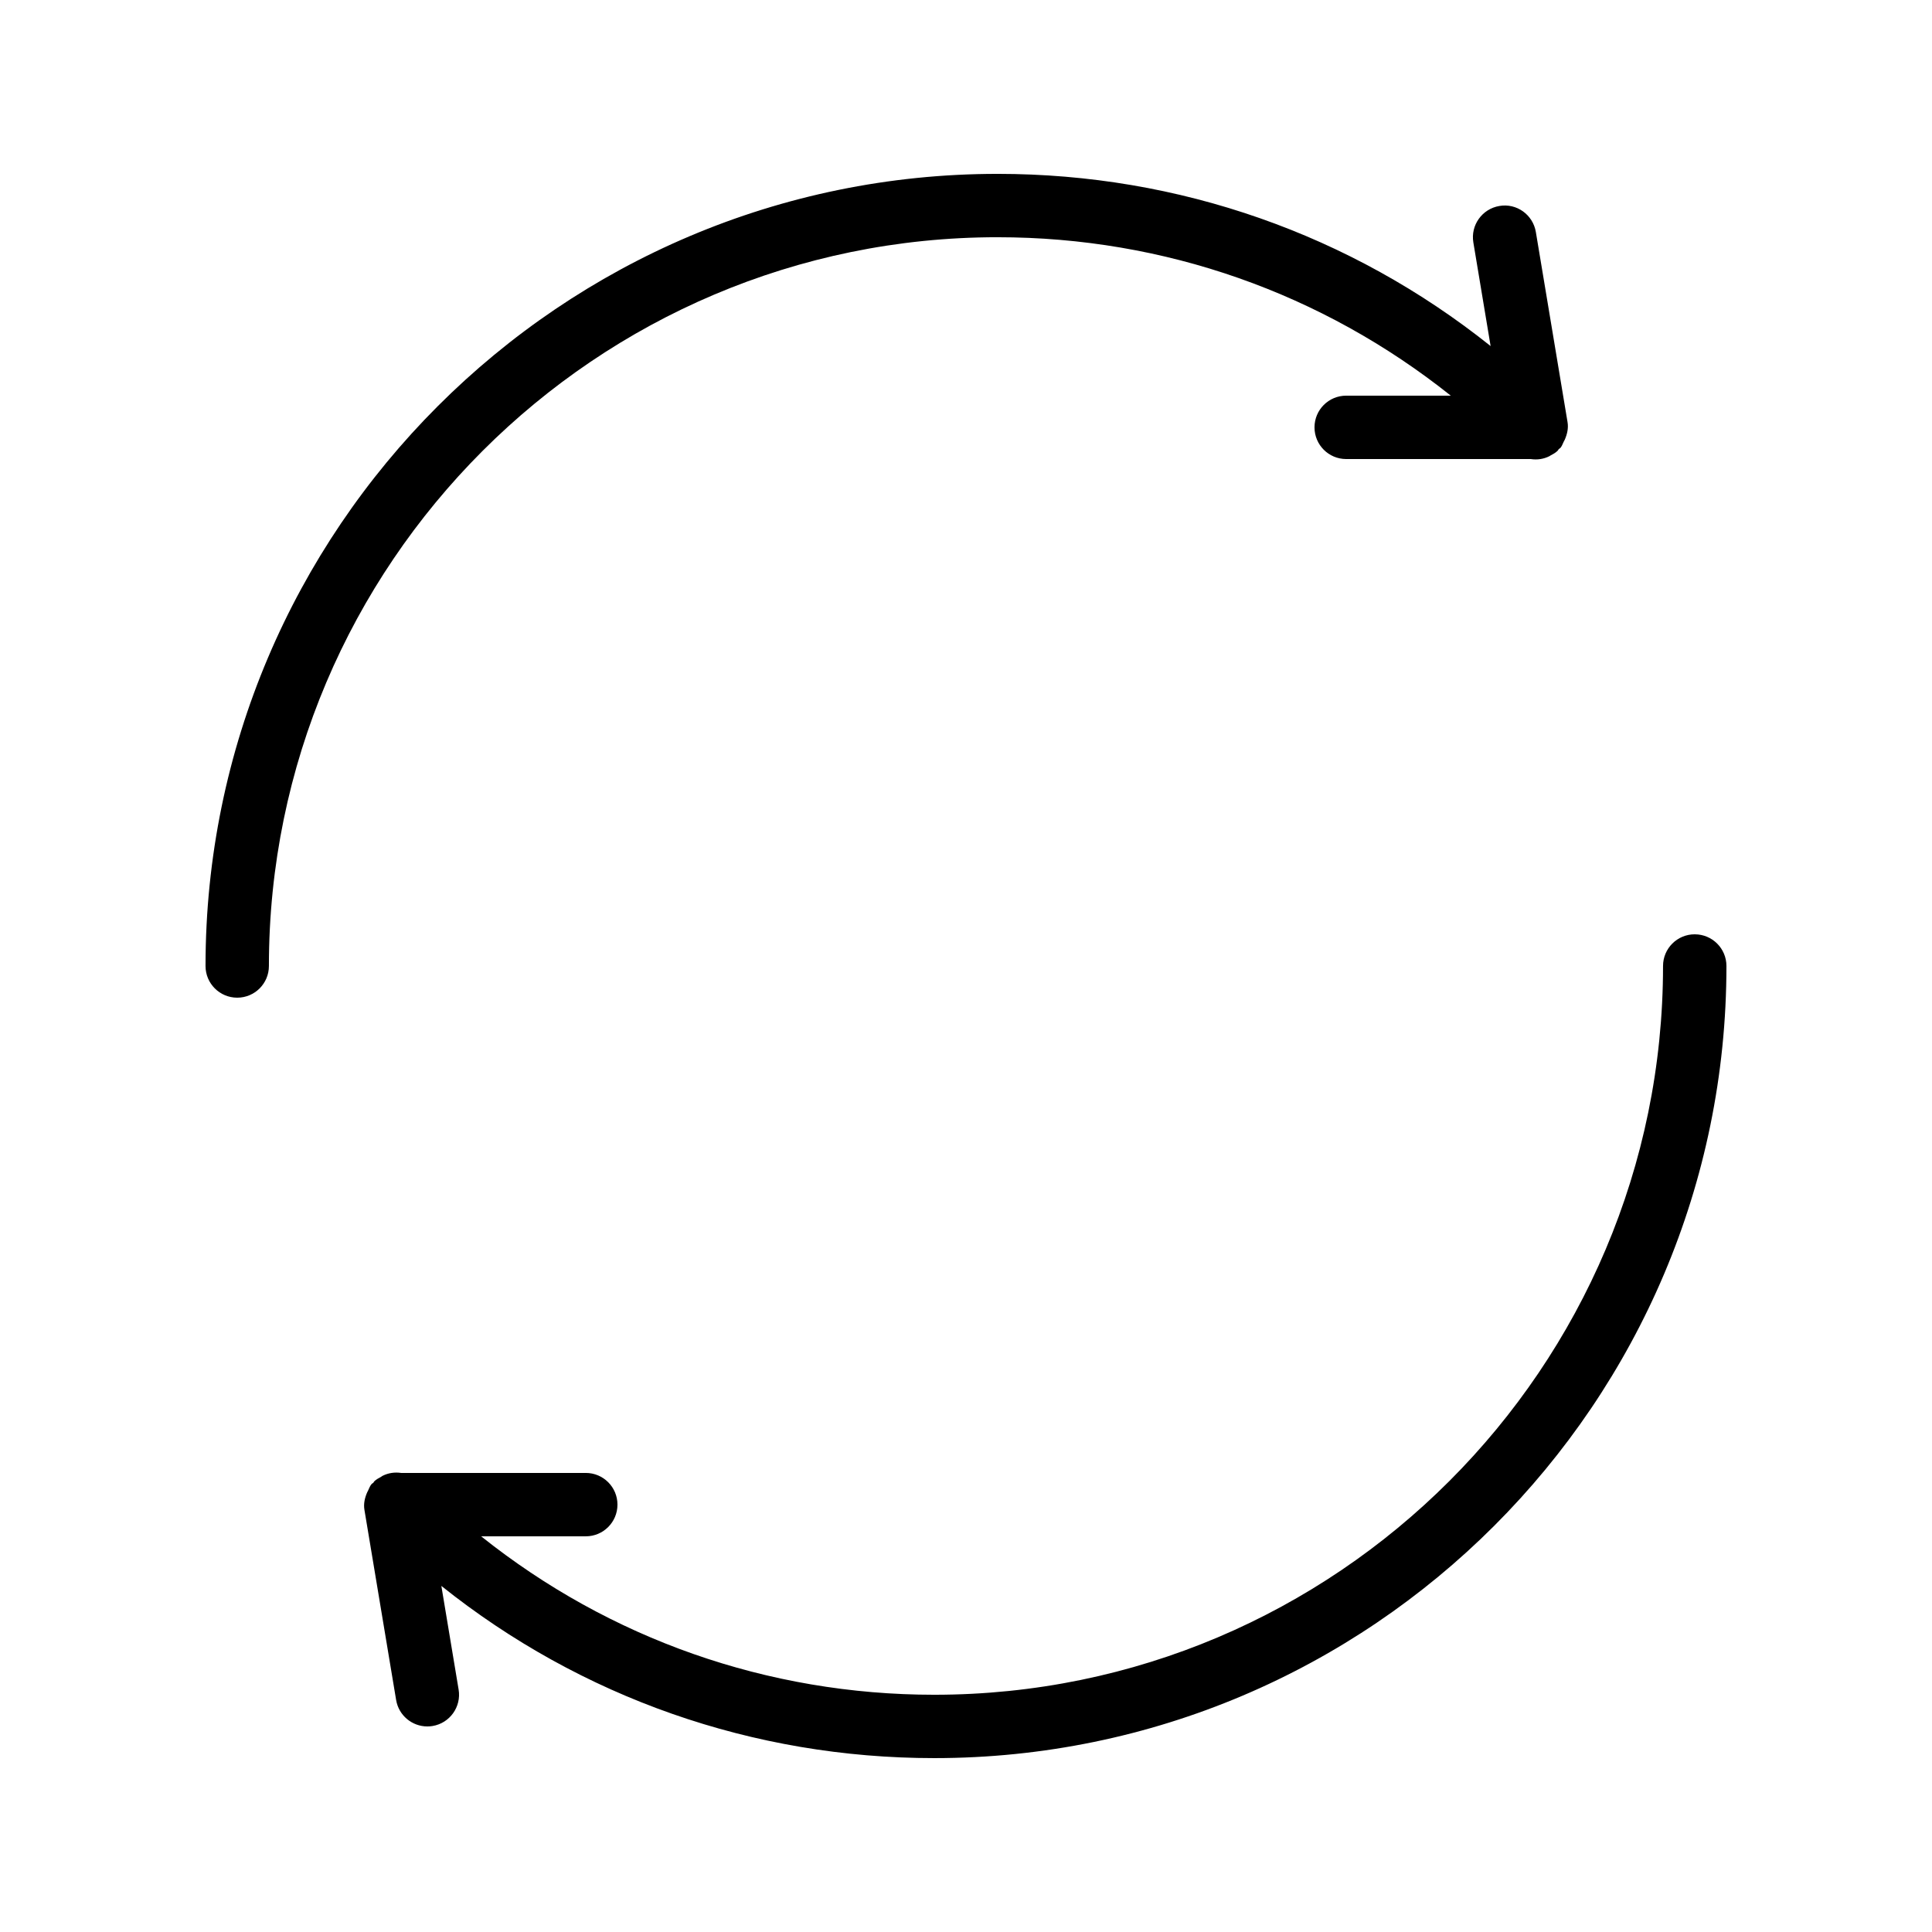
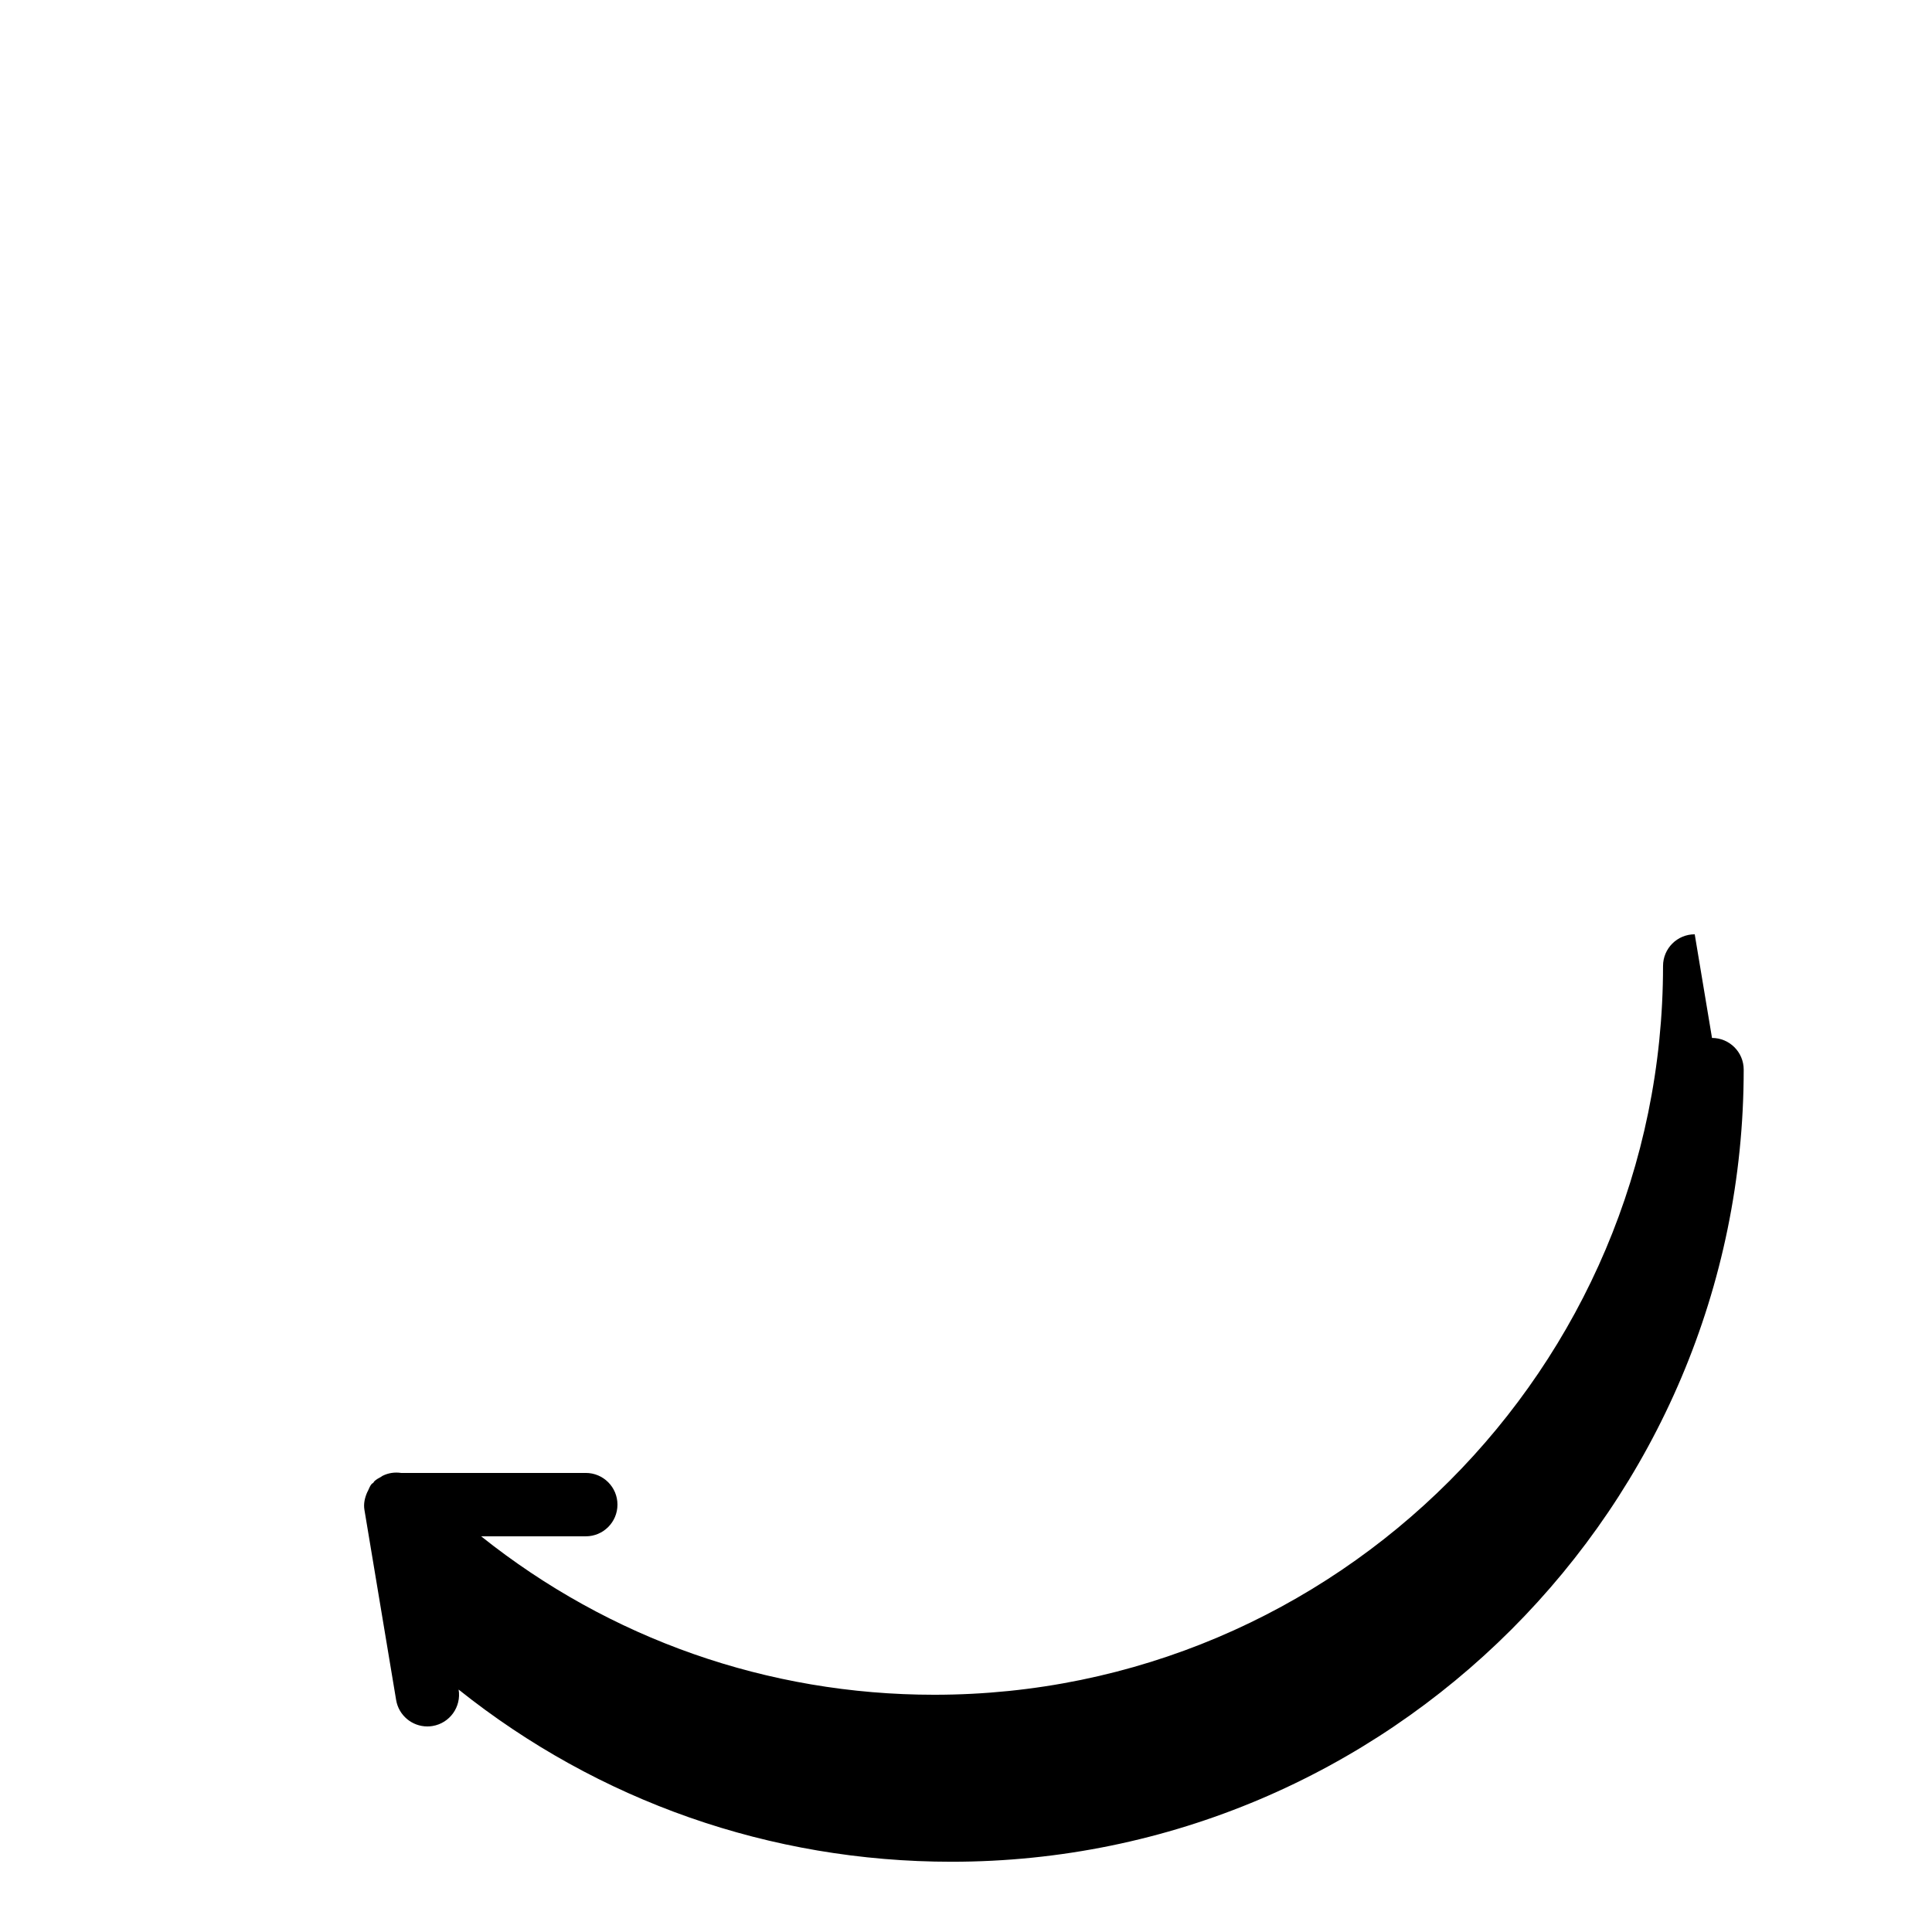
<svg xmlns="http://www.w3.org/2000/svg" fill="#000000" width="800px" height="800px" version="1.1" viewBox="144 144 512 512">
  <g>
-     <path d="m593.12 391.6c-4.641 0-8.398 3.754-8.398 8.398 0 106.49-86.633 193.13-193.13 193.13-44.184 0-86.043-14.836-120.08-41.984l27.723-0.004c4.641 0 8.398-3.754 8.398-8.398 0-4.641-3.754-8.398-8.398-8.398h-48.938c-1.68-0.242-3.356-0.016-4.906 0.762-0.137 0.062-0.238 0.176-0.371 0.246-0.637 0.363-1.297 0.68-1.84 1.223-0.109 0.109-0.141 0.254-0.242 0.367-0.145 0.148-0.352 0.211-0.484 0.371-0.445 0.523-0.641 1.176-0.941 1.777-0.059 0.129-0.145 0.238-0.195 0.367-0.645 1.473-1.016 3.043-0.742 4.66l8.398 50.383c0.676 4.109 4.234 7.023 8.27 7.023 0.461 0 0.918-0.031 1.387-0.113 4.574-0.762 7.668-5.094 6.906-9.66l-4.574-27.465c37.008 29.551 82.578 45.633 130.64 45.633 115.75 0 209.92-94.168 209.92-209.92 0-4.641-3.758-8.395-8.398-8.395z" />
-     <path d="m408.39 206.87c44.18 0 86.035 14.836 120.08 41.984h-27.715c-4.641 0-8.398 3.754-8.398 8.398 0 4.641 3.754 8.398 8.398 8.398h48.906c1.703 0.254 3.402 0.027 4.969-0.77 0.074-0.035 0.129-0.098 0.199-0.133 0.695-0.375 1.402-0.734 1.988-1.32 0.117-0.117 0.156-0.273 0.262-0.398 0.137-0.141 0.332-0.199 0.457-0.348 0.418-0.492 0.598-1.109 0.887-1.676 0.078-0.172 0.199-0.324 0.266-0.5 0.633-1.465 0.996-3.023 0.727-4.633l-8.398-50.383c-0.762-4.574-5.086-7.707-9.66-6.906-4.574 0.762-7.668 5.094-6.906 9.66l4.574 27.465c-37.008-29.551-82.578-45.633-130.64-45.633-115.75 0-209.92 94.168-209.92 209.92 0 4.641 3.754 8.398 8.398 8.398 4.641 0 8.398-3.754 8.398-8.398-0.004-106.5 86.629-193.13 193.12-193.13z" />
+     <path d="m593.12 391.6c-4.641 0-8.398 3.754-8.398 8.398 0 106.49-86.633 193.13-193.13 193.13-44.184 0-86.043-14.836-120.08-41.984l27.723-0.004c4.641 0 8.398-3.754 8.398-8.398 0-4.641-3.754-8.398-8.398-8.398h-48.938c-1.68-0.242-3.356-0.016-4.906 0.762-0.137 0.062-0.238 0.176-0.371 0.246-0.637 0.363-1.297 0.68-1.84 1.223-0.109 0.109-0.141 0.254-0.242 0.367-0.145 0.148-0.352 0.211-0.484 0.371-0.445 0.523-0.641 1.176-0.941 1.777-0.059 0.129-0.145 0.238-0.195 0.367-0.645 1.473-1.016 3.043-0.742 4.66l8.398 50.383c0.676 4.109 4.234 7.023 8.27 7.023 0.461 0 0.918-0.031 1.387-0.113 4.574-0.762 7.668-5.094 6.906-9.66c37.008 29.551 82.578 45.633 130.64 45.633 115.75 0 209.92-94.168 209.92-209.92 0-4.641-3.758-8.395-8.398-8.395z" />
  </g>
</svg>